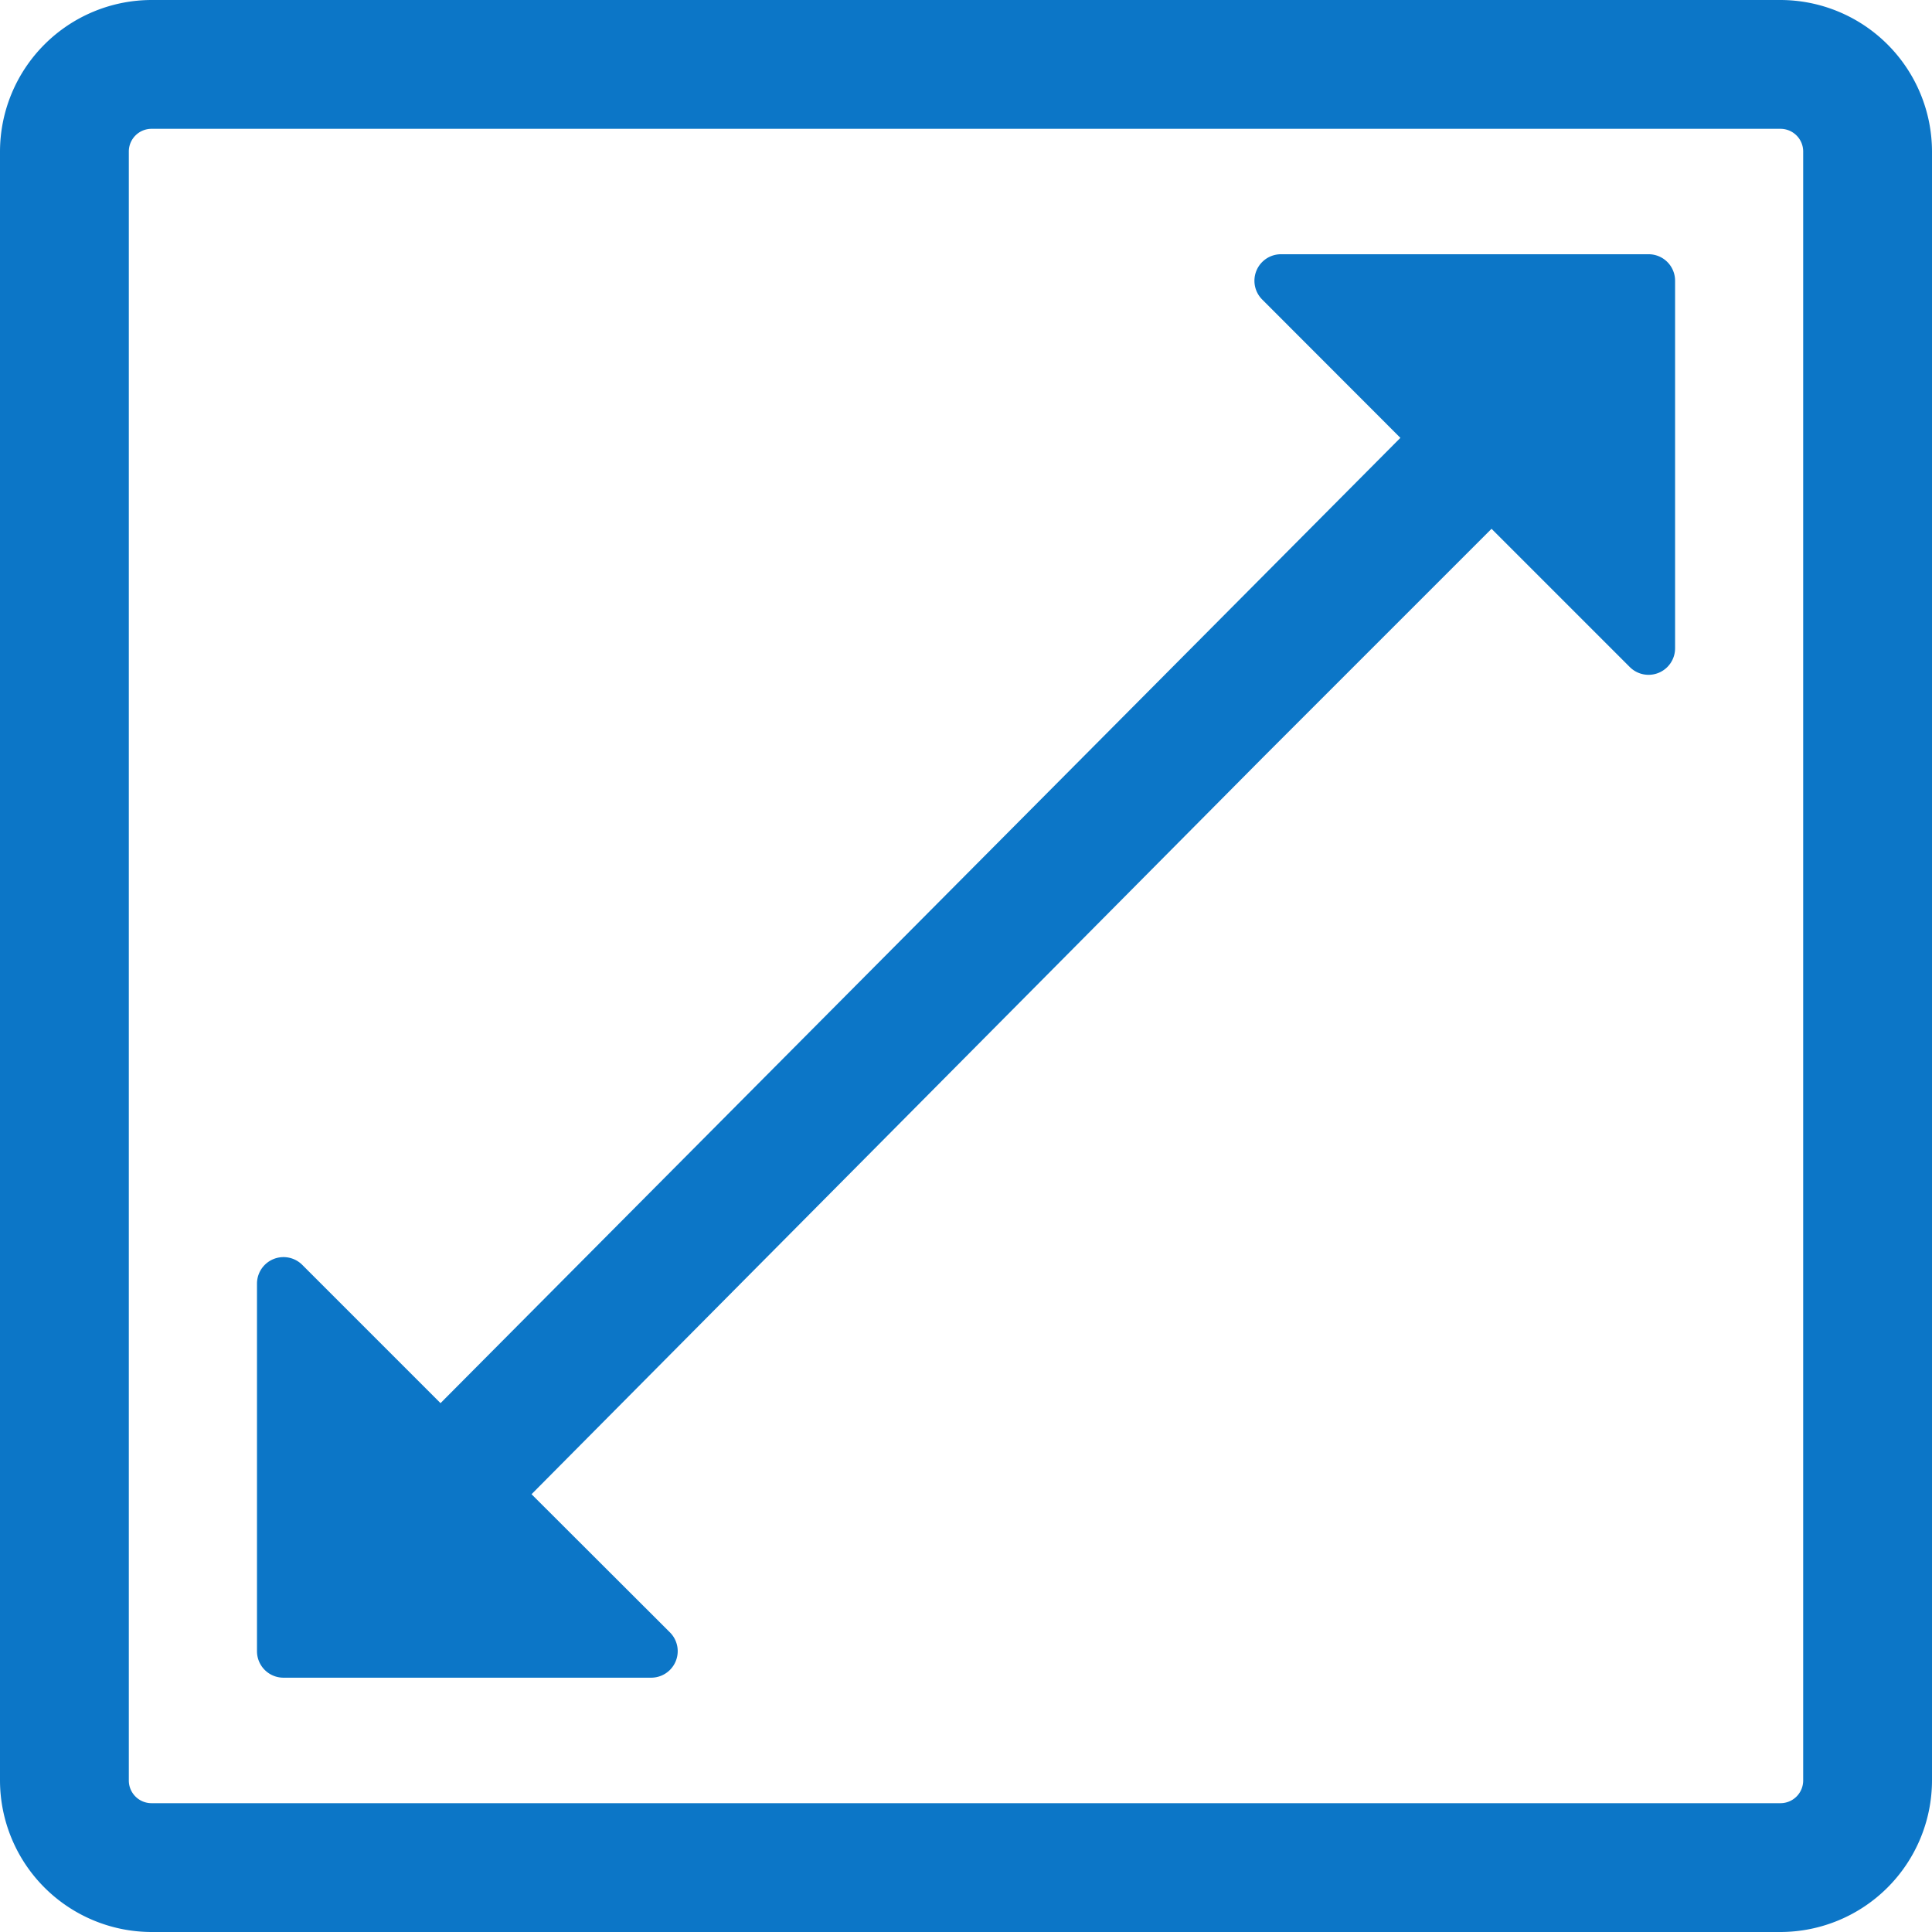
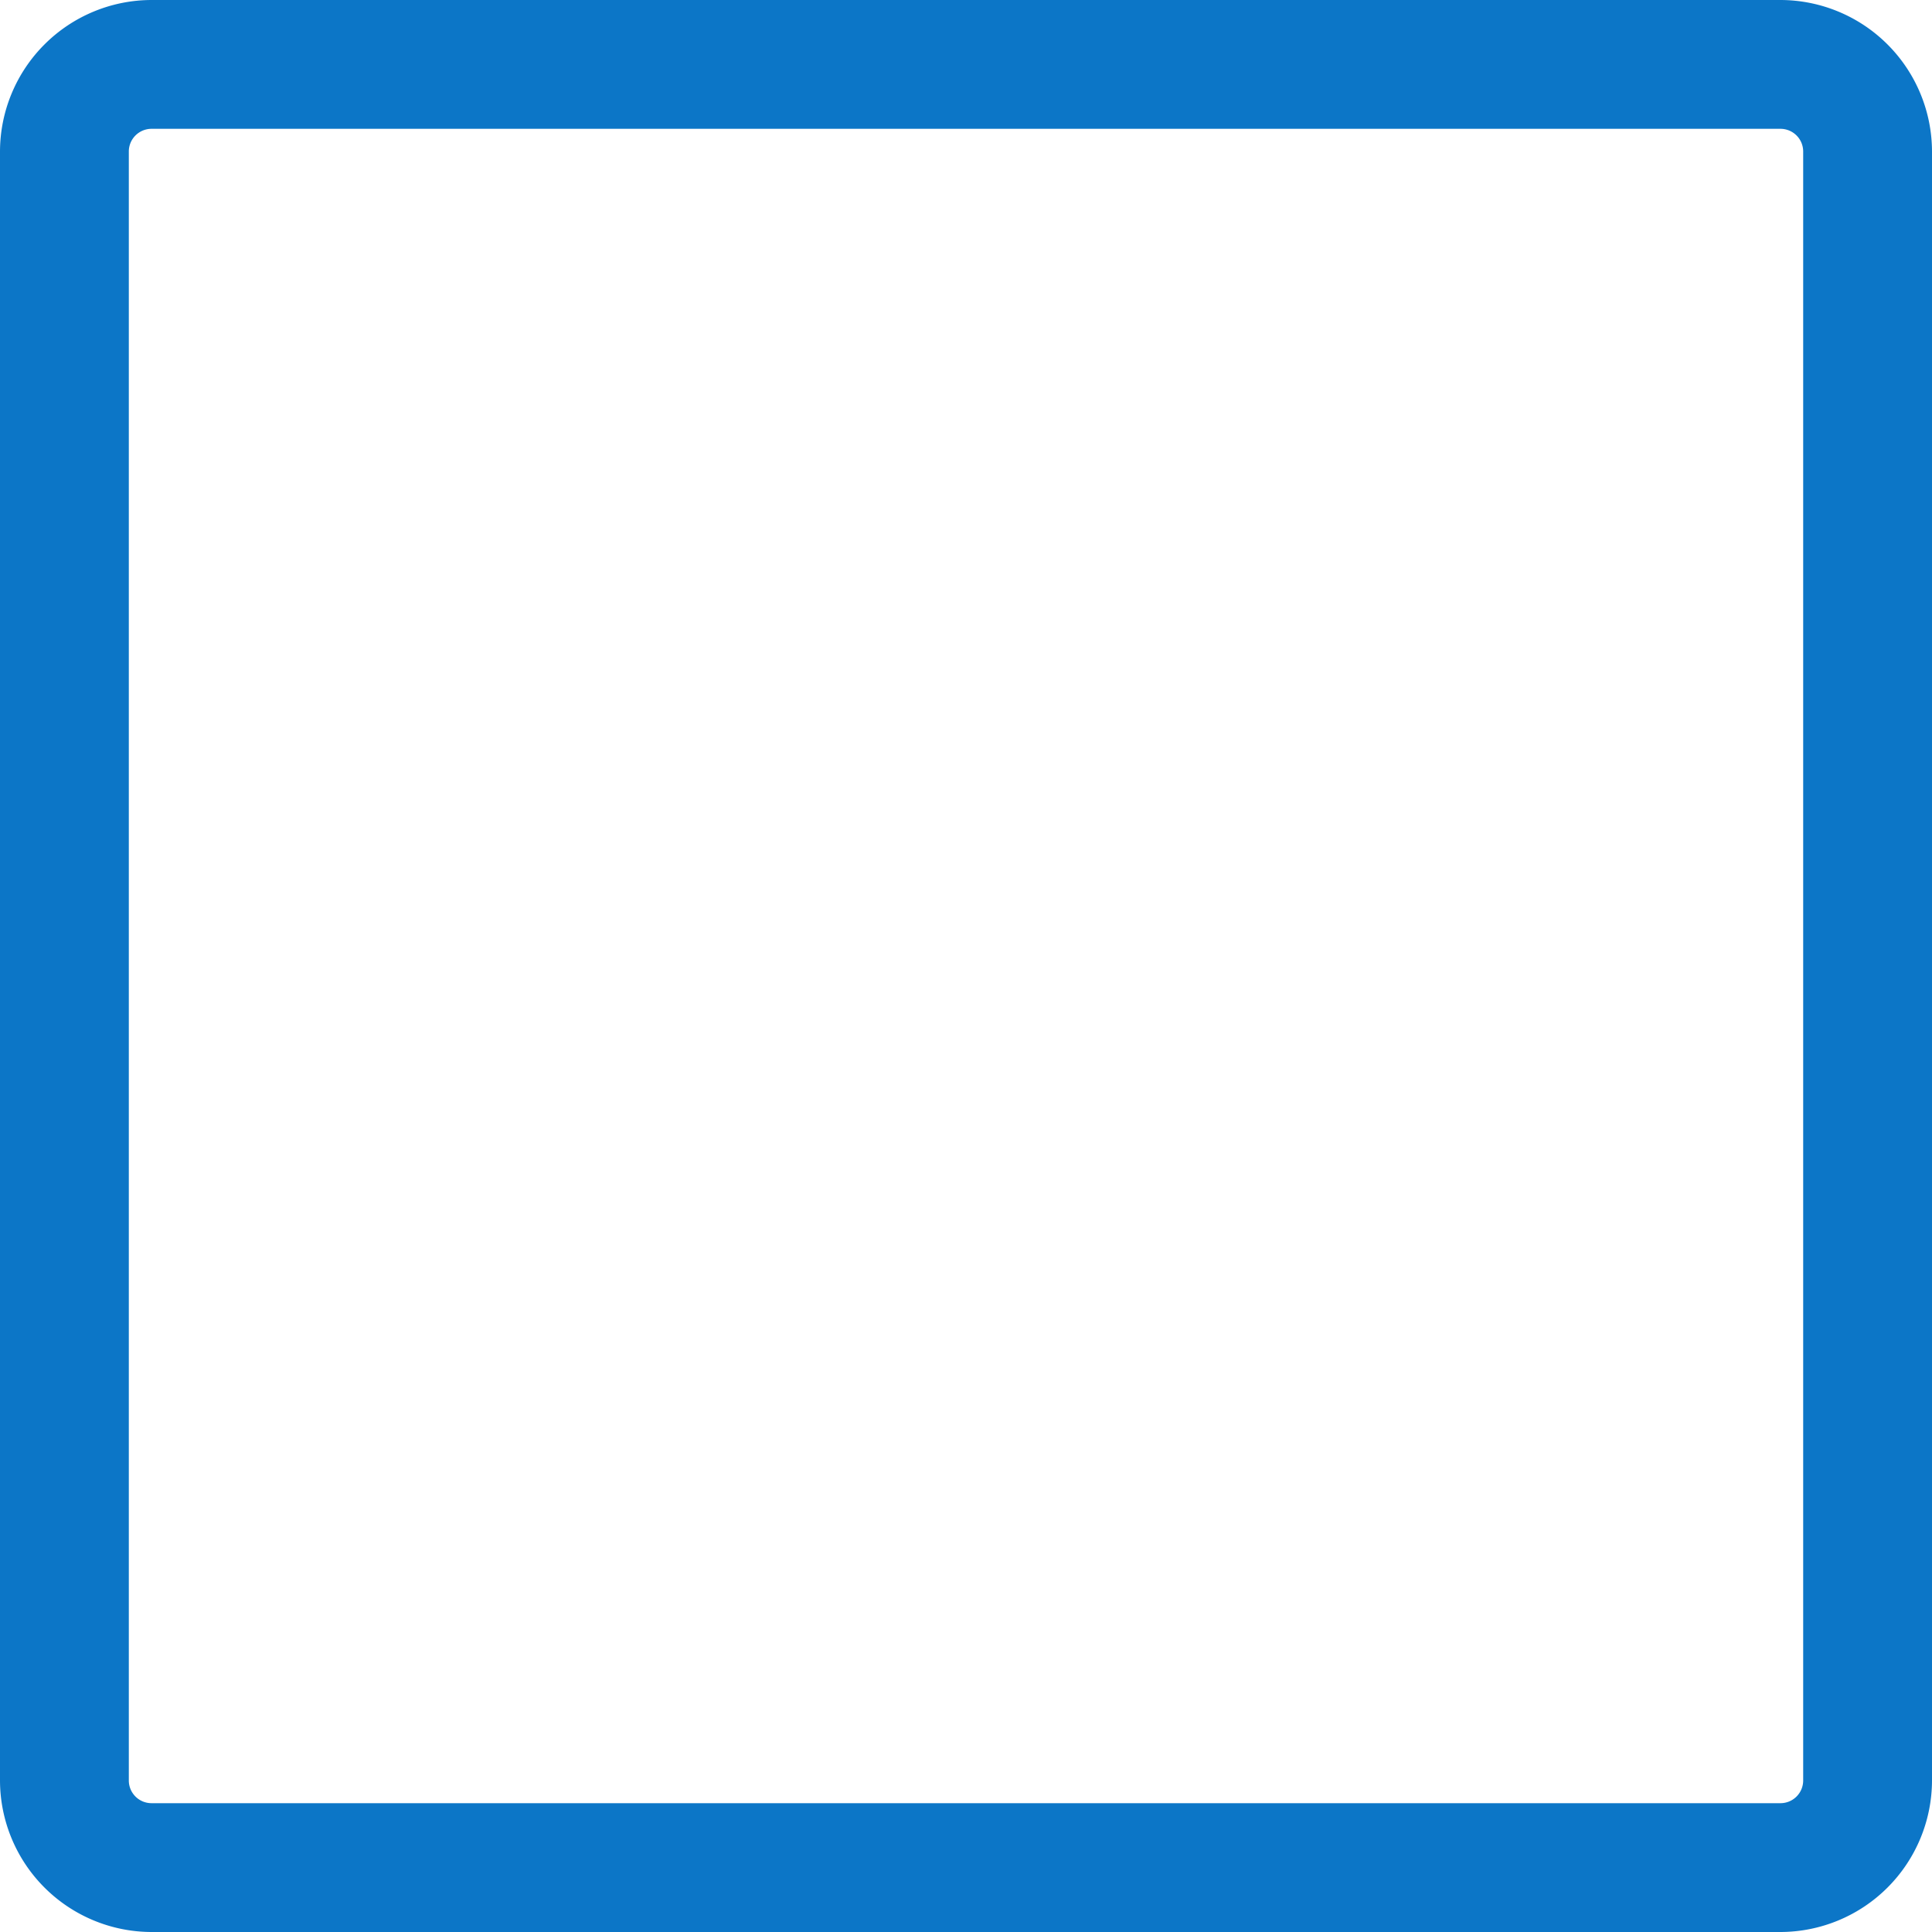
<svg xmlns="http://www.w3.org/2000/svg" width="26.726" height="26.726" viewBox="0 0 26.726 26.726">
  <g id="Group_630" data-name="Group 630" transform="translate(-259.982 -1200.973)">
    <g id="Group_631" data-name="Group 631">
-       <path id="Path_91" data-name="Path 91" d="M81.734,61.667H76.648a.367.367,0,0,0-.26.626L78.3,64.207,65.022,77.56l-1.913-1.913a.367.367,0,0,0-.626.259v5.085a.366.366,0,0,0,.367.367h5.086a.367.367,0,0,0,.26-.626L66.281,78.82,76.4,68.626l3.161-3.161,1.913,1.913a.367.367,0,0,0,.626-.259V62.034A.366.366,0,0,0,81.734,61.667Z" transform="translate(201.054 1142.823)" fill="#0c76c7" />
      <path id="Path_92" data-name="Path 92" d="M24.631,0H2.095A2.1,2.1,0,0,0,0,2.095V24.631a2.1,2.1,0,0,0,2.095,2.095H24.631a2.1,2.1,0,0,0,2.095-2.095V2.095A2.1,2.1,0,0,0,24.631,0Zm.313,24.631a.314.314,0,0,1-.313.313H2.095a.314.314,0,0,1-.313-.313V2.095a.314.314,0,0,1,.313-.313H24.631a.314.314,0,0,1,.313.313V24.631Z" transform="translate(259.982 1200.973)" fill="#0c76c7" />
    </g>
  </g>
</svg>